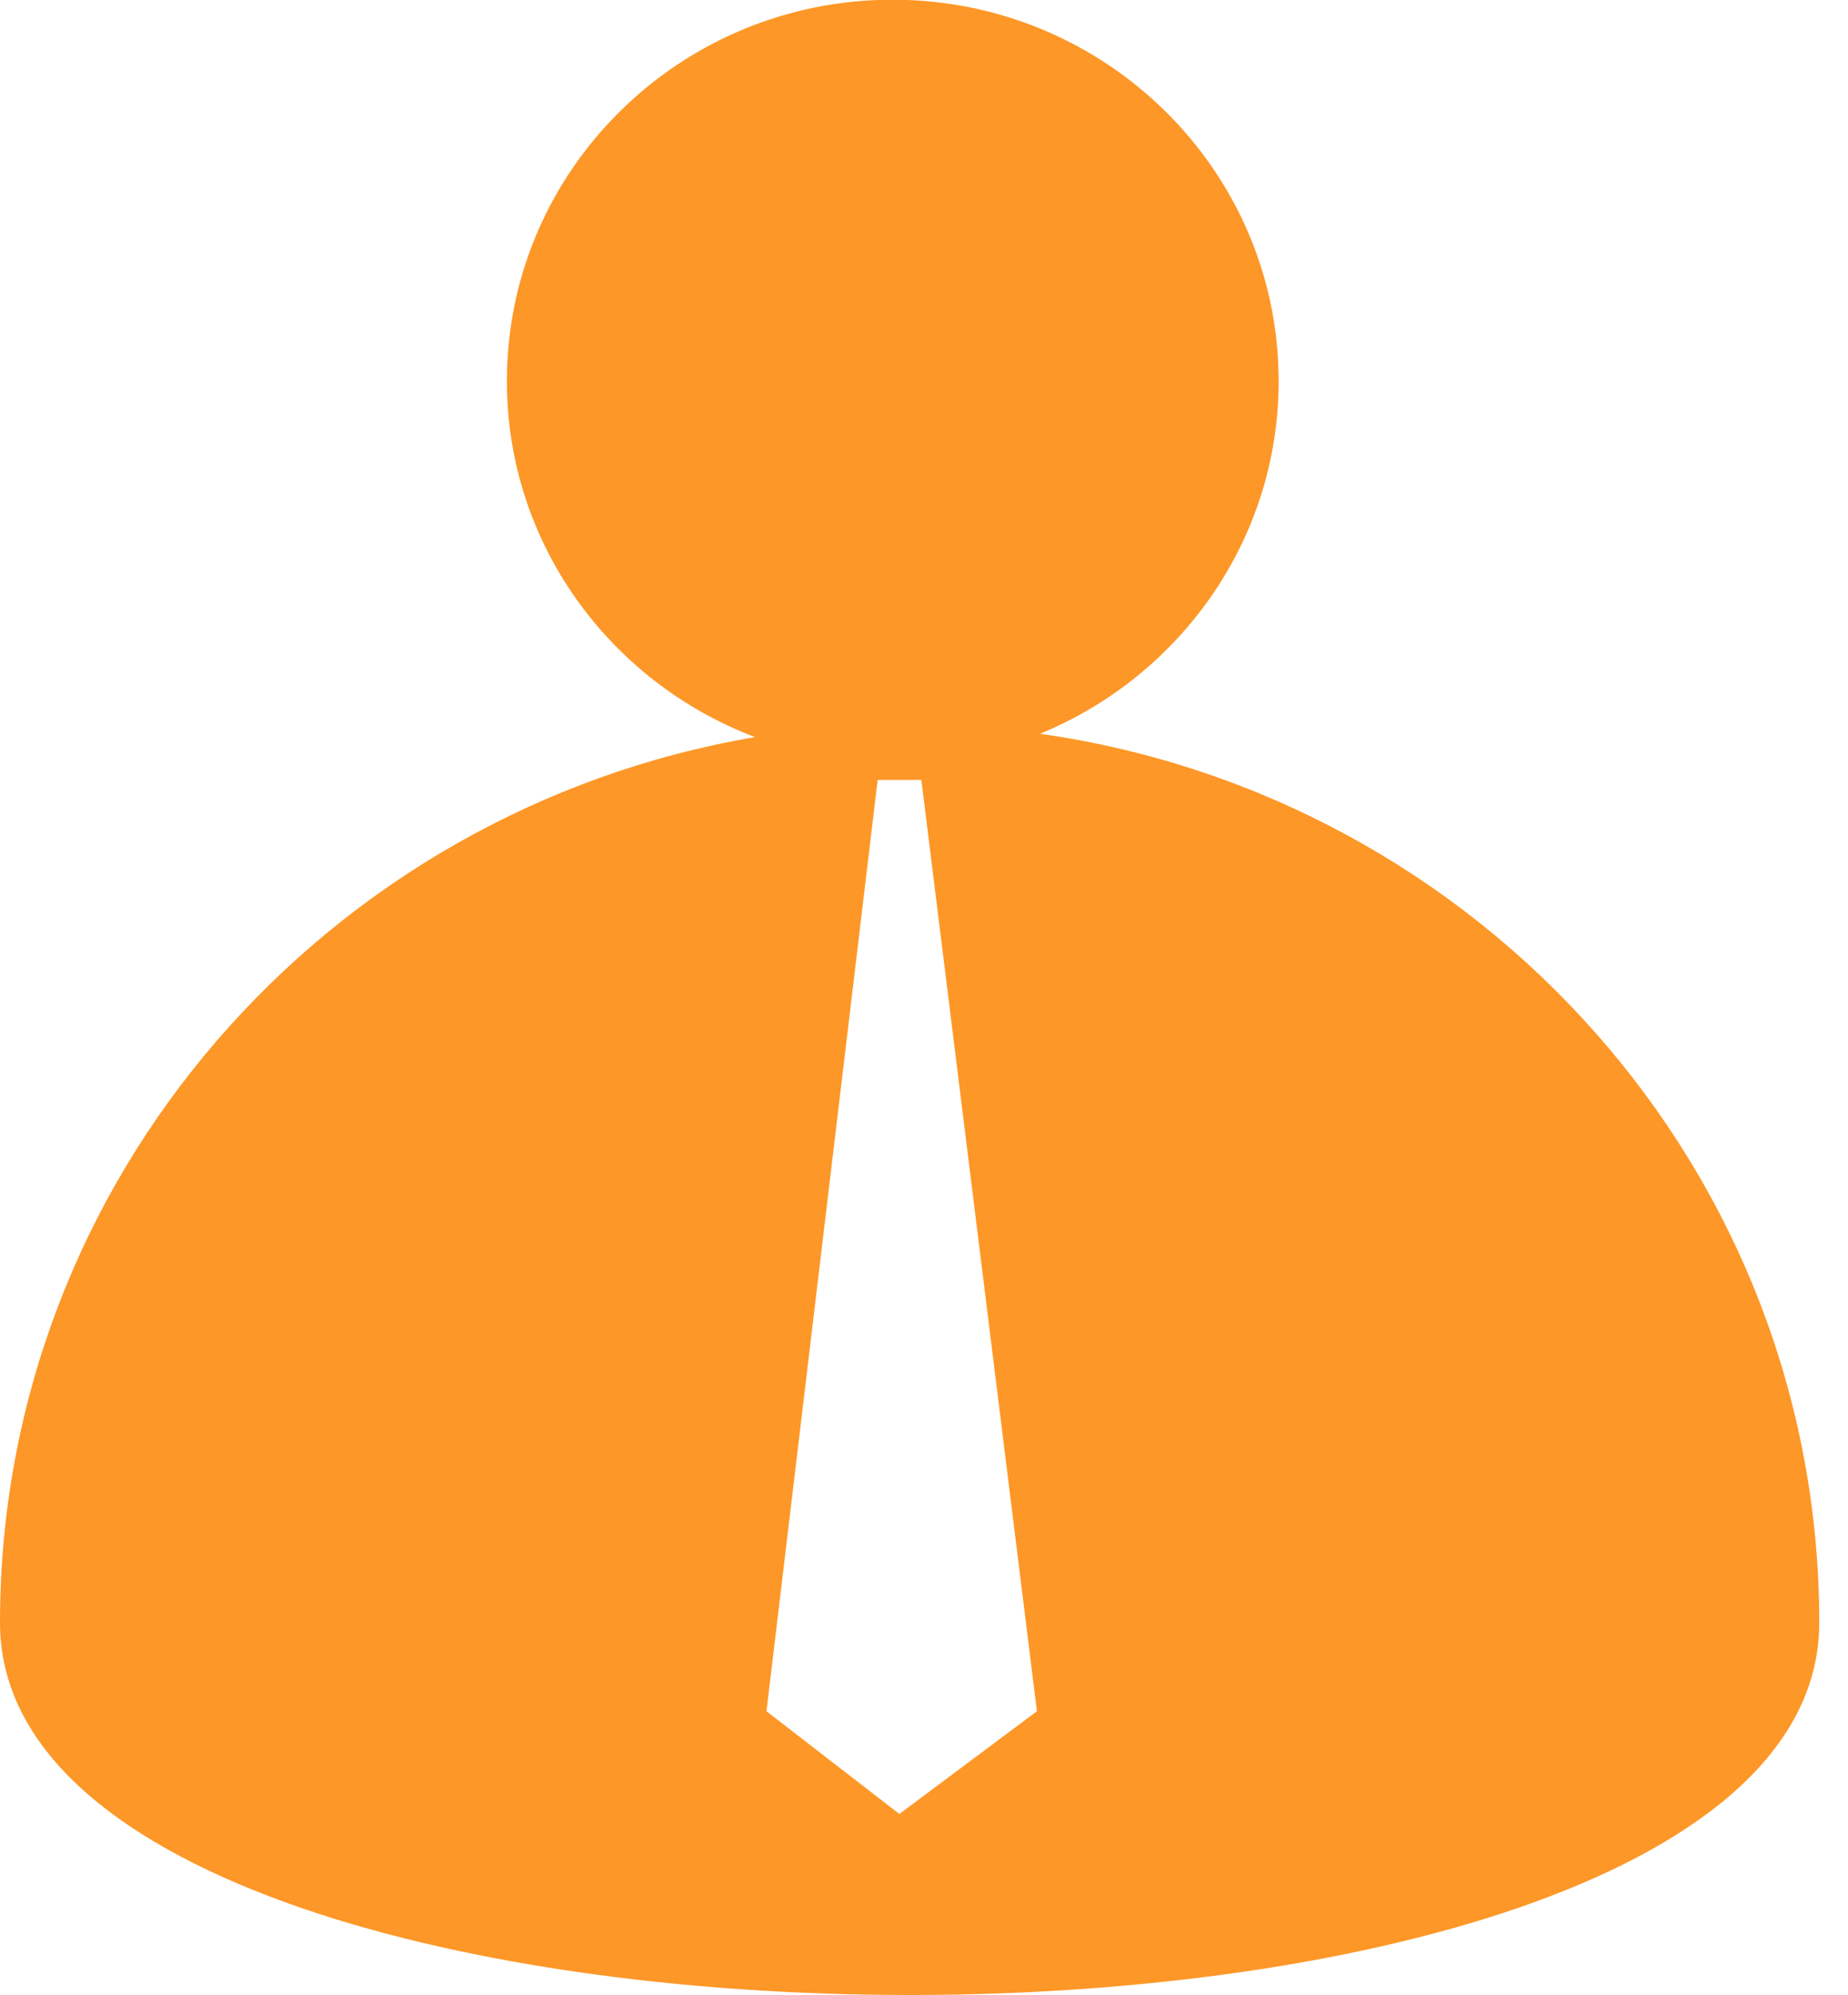
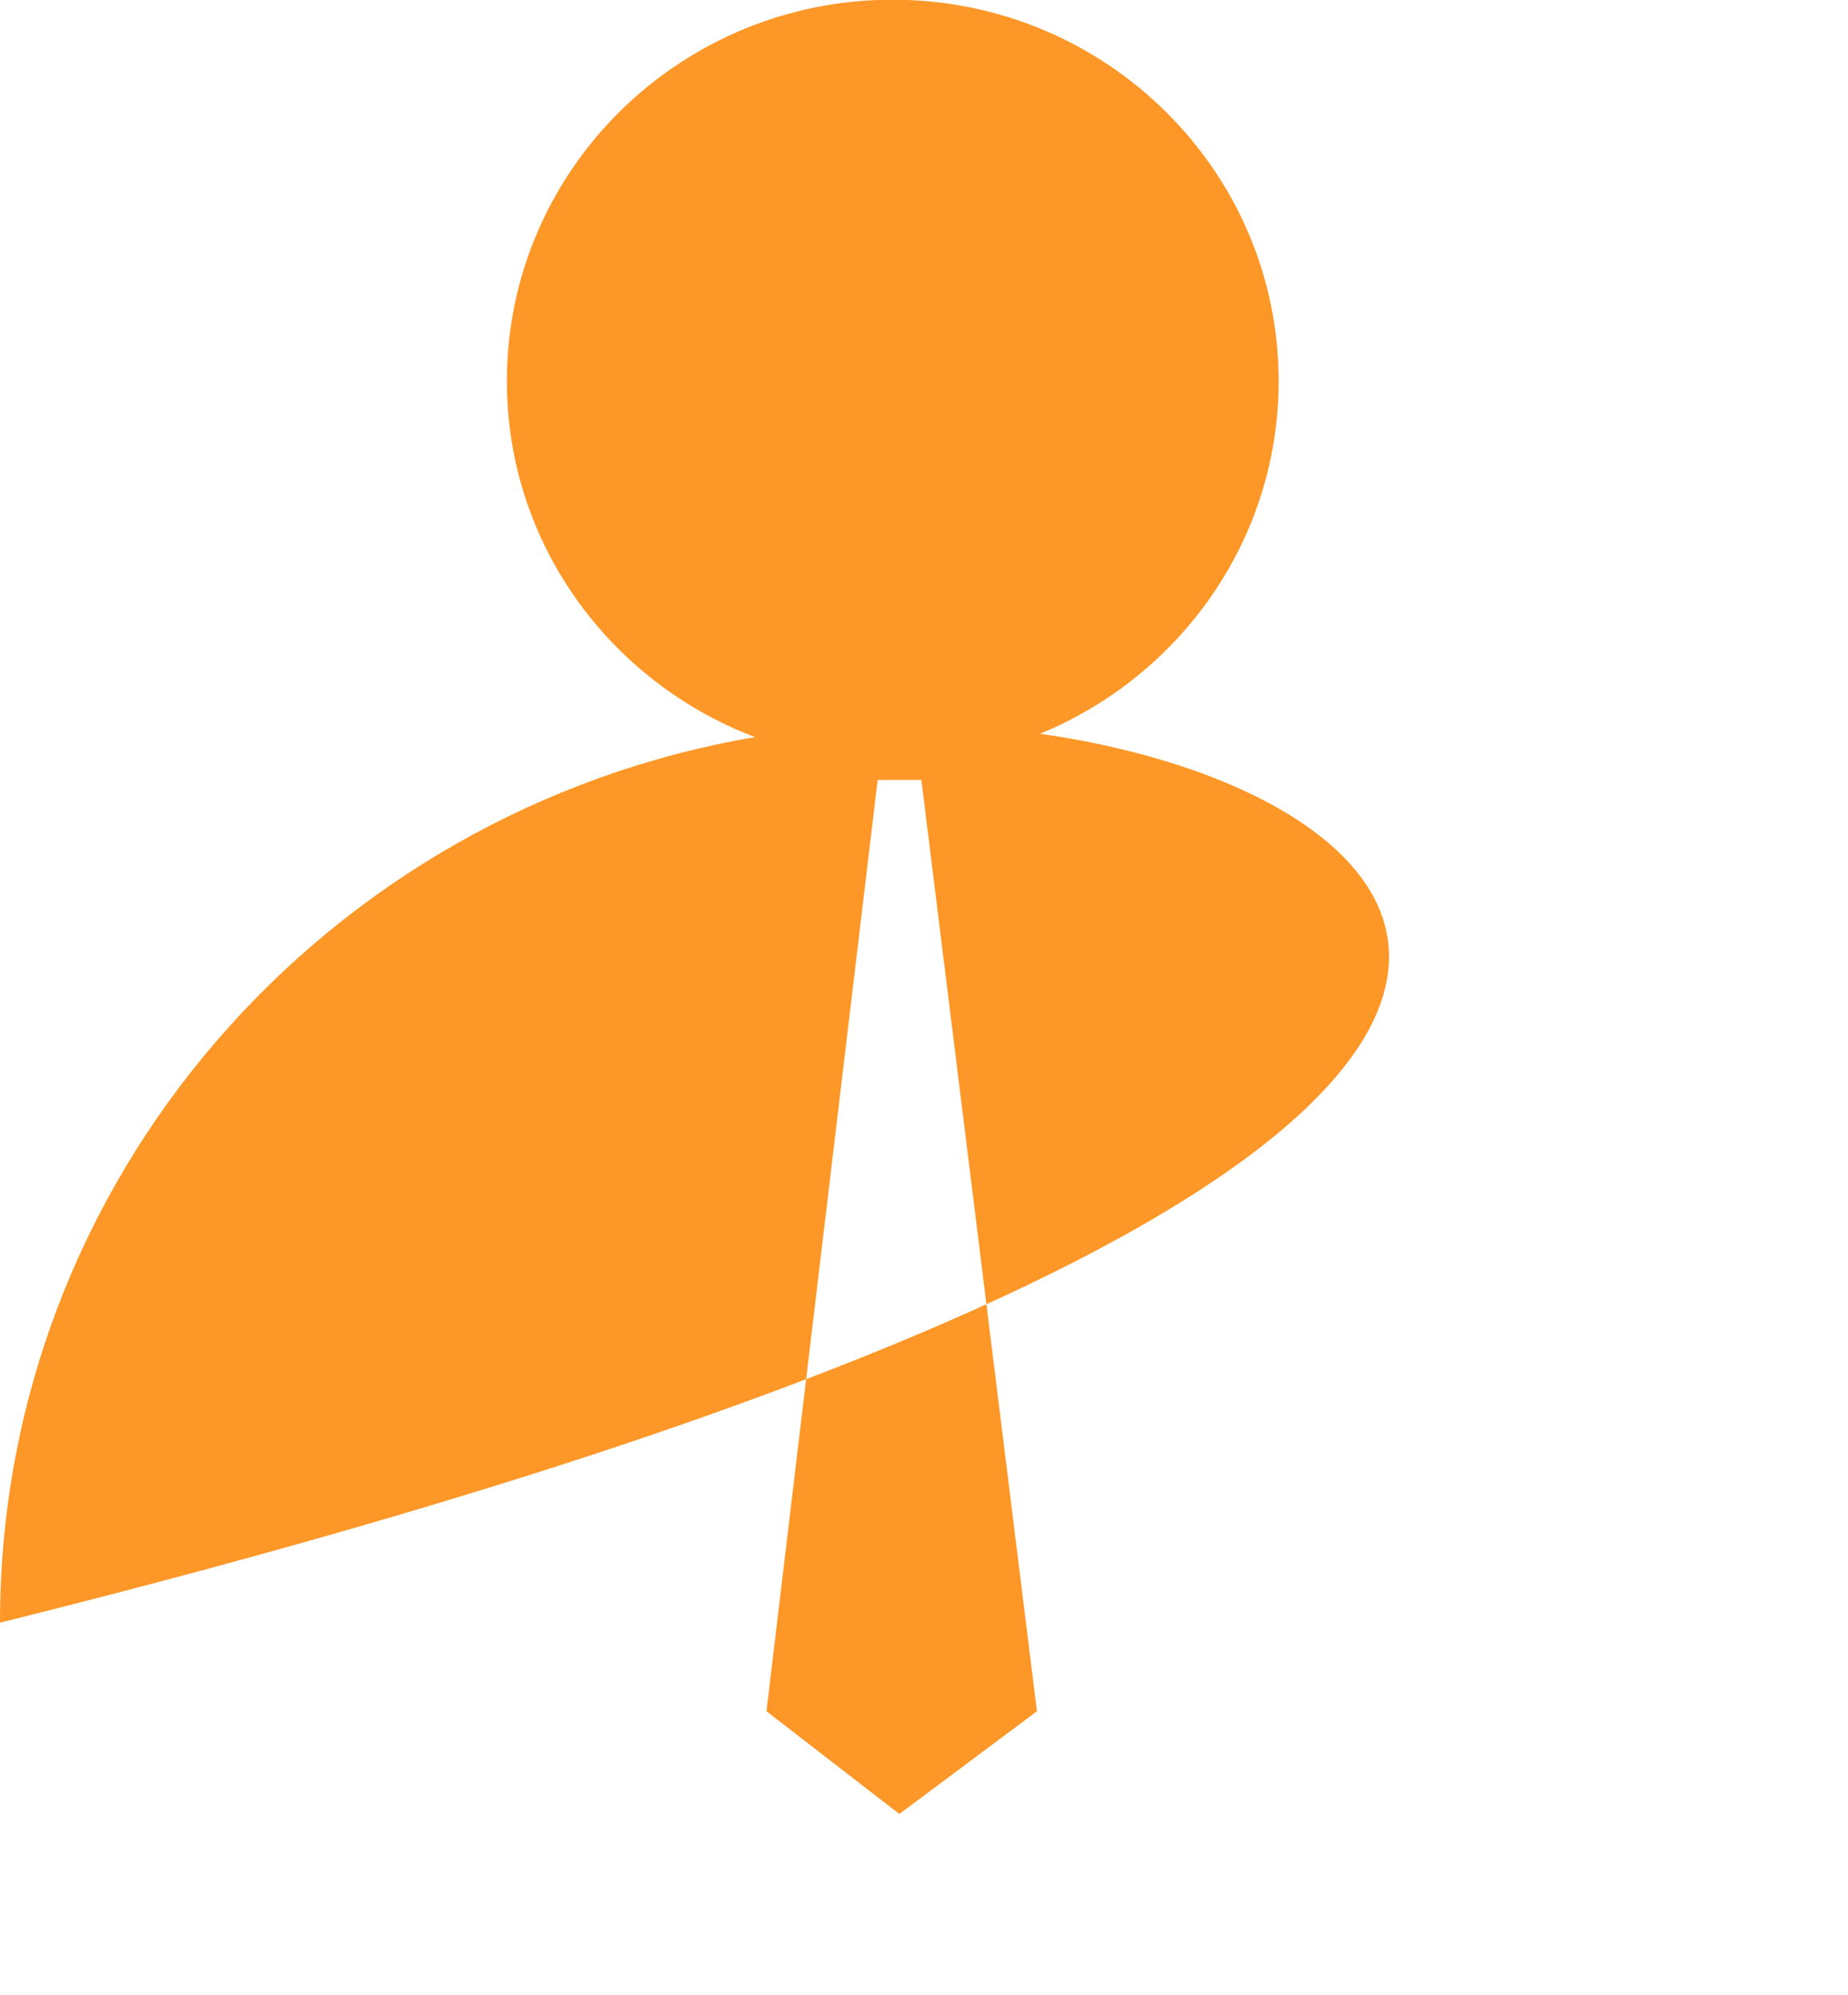
<svg xmlns="http://www.w3.org/2000/svg" width="63" height="68" viewBox="0 0 63 68" fill="none">
-   <path d="M35.47 25C40.23 23.04 43.59 18.4 43.59 12.99C43.59 5.81 37.69 -0.01 30.43 -0.01C23.17 -0.01 17.28 5.81 17.28 12.99C17.28 18.53 20.8 23.25 25.74 25.12C11.13 27.61 0 40.16 0 55.3C0 72.22 62.02 72.22 62.02 55.3C62.02 39.88 50.47 27.15 35.48 25.01L35.47 25ZM30.66 61.82L26.13 58.32L29.92 26.58H31.41L35.35 58.32L30.66 61.82Z" fill="#FD9727" />
+   <path d="M35.47 25C40.23 23.04 43.59 18.4 43.59 12.99C43.59 5.81 37.69 -0.01 30.43 -0.01C23.17 -0.01 17.28 5.81 17.28 12.99C17.28 18.53 20.8 23.25 25.74 25.12C11.13 27.61 0 40.16 0 55.3C62.02 39.88 50.47 27.15 35.48 25.01L35.47 25ZM30.66 61.82L26.13 58.32L29.92 26.58H31.41L35.35 58.32L30.66 61.82Z" fill="#FD9727" />
</svg>